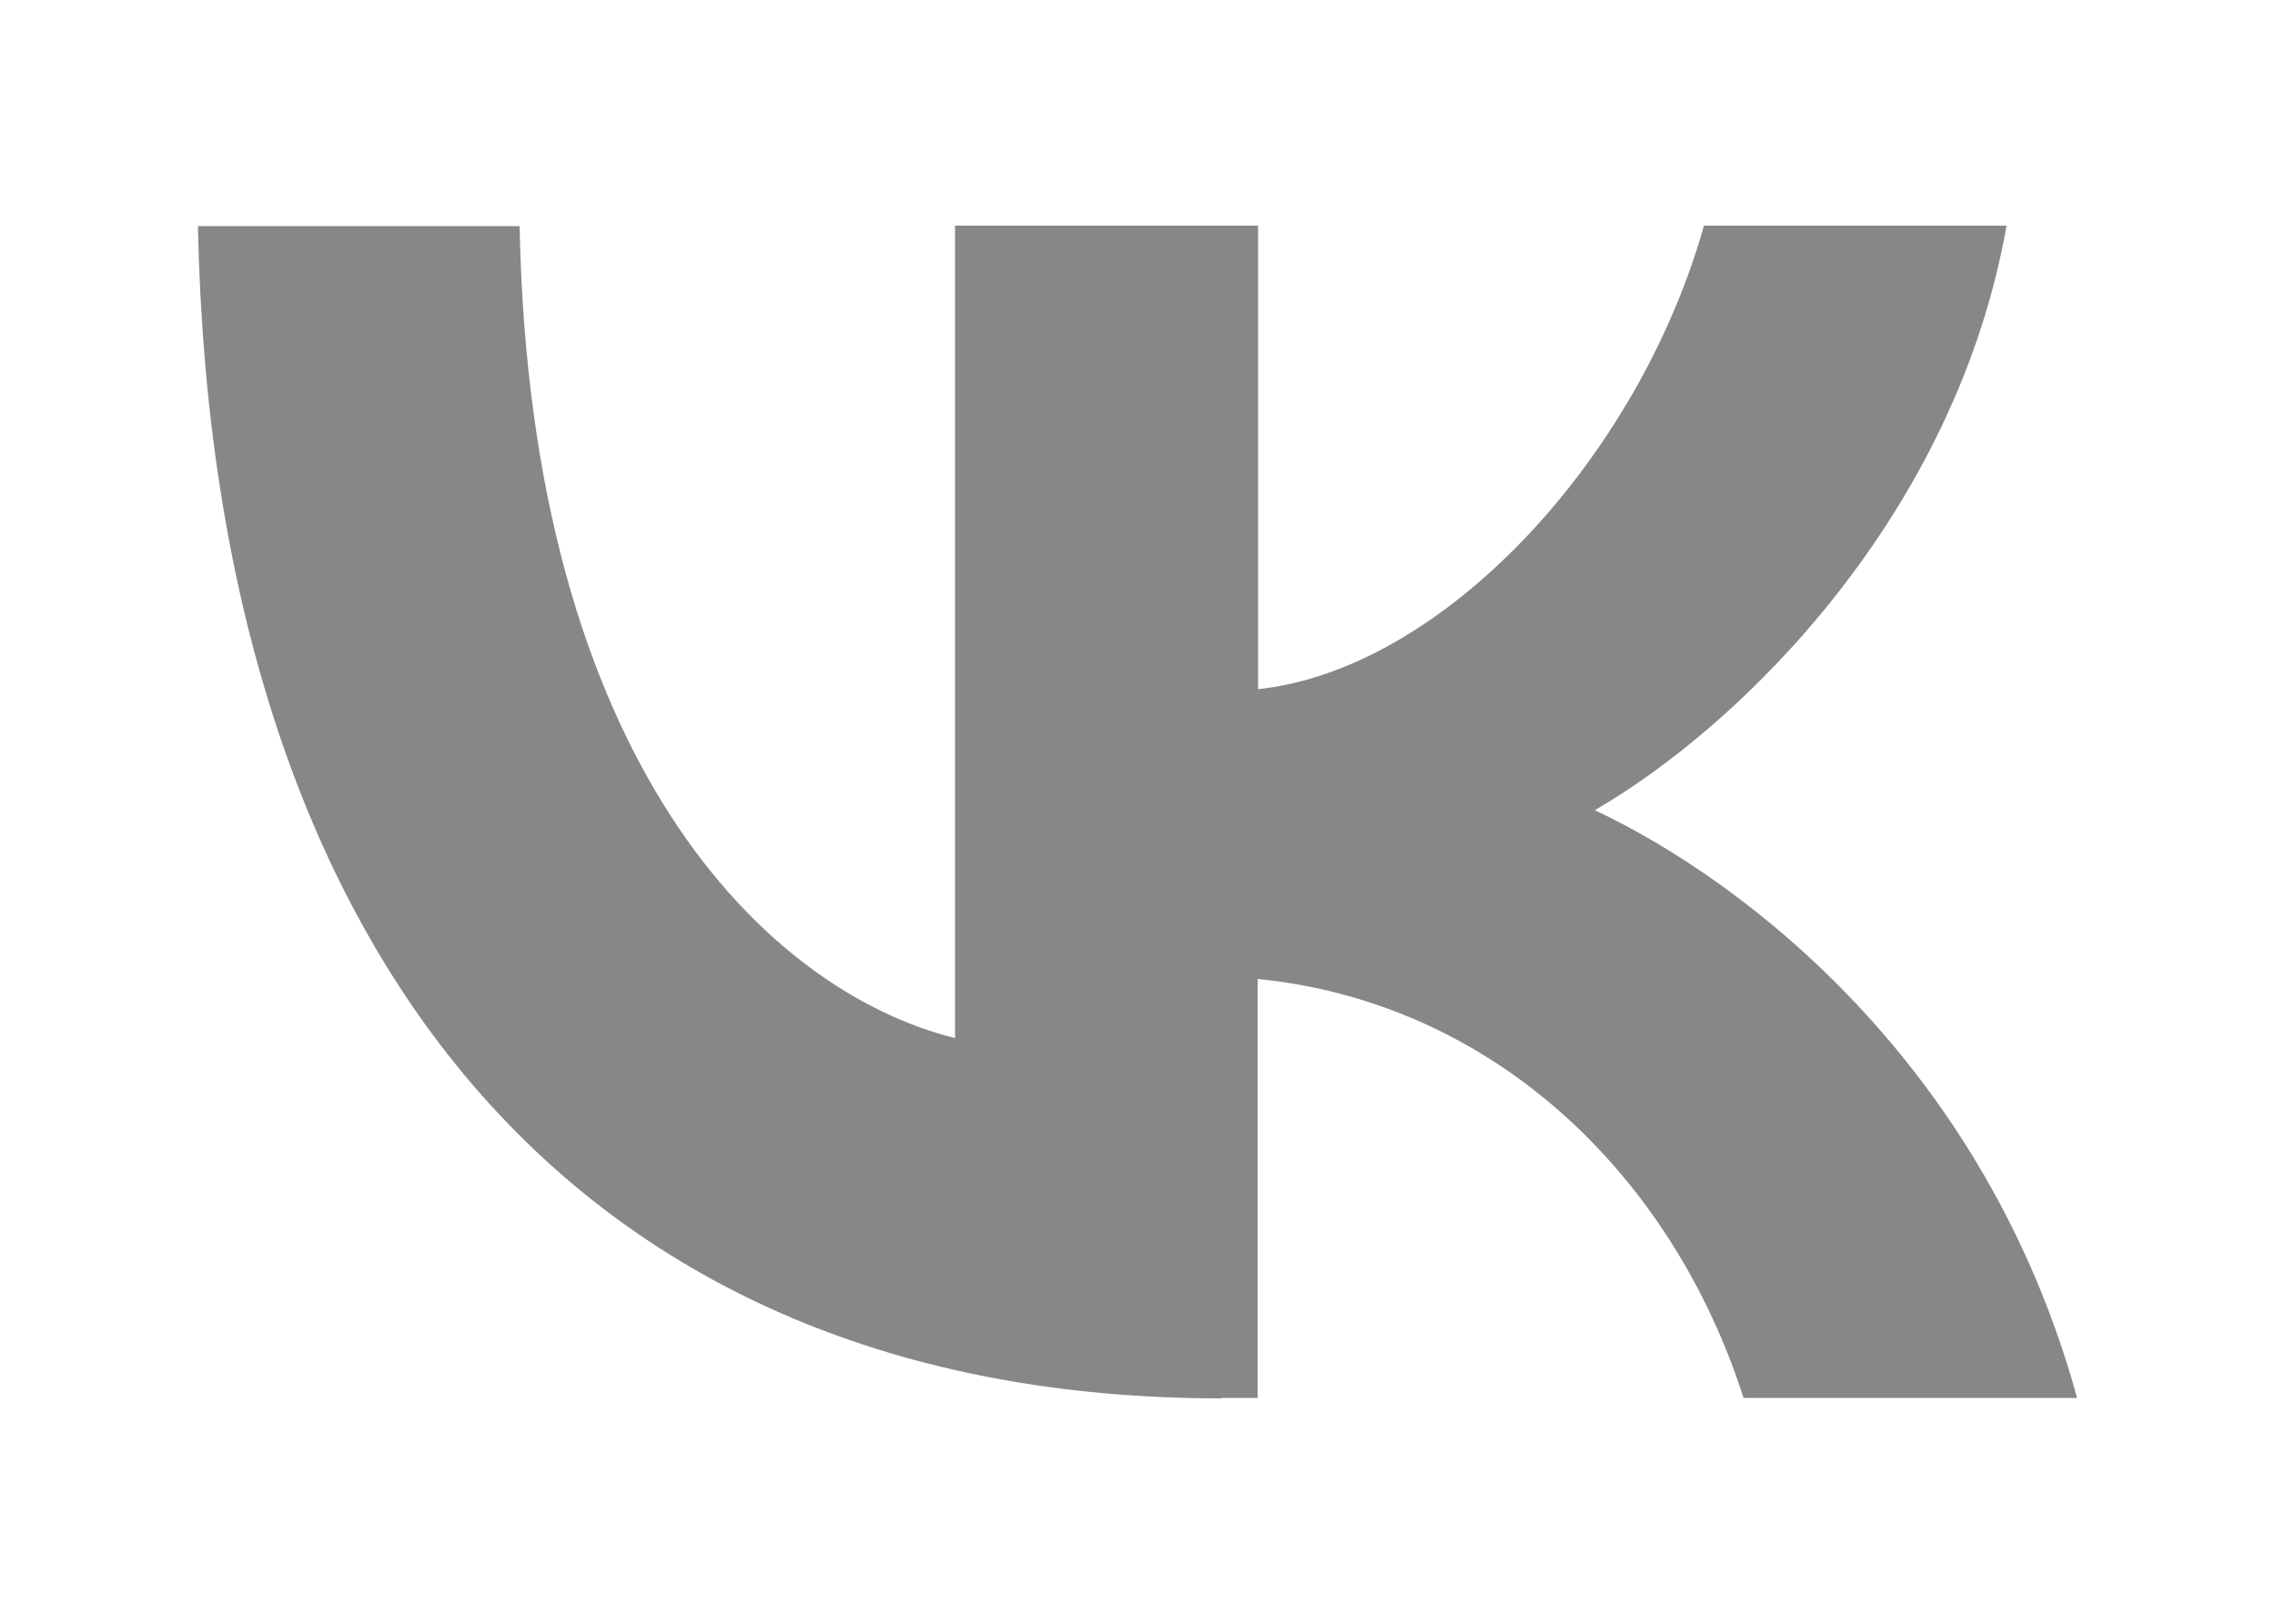
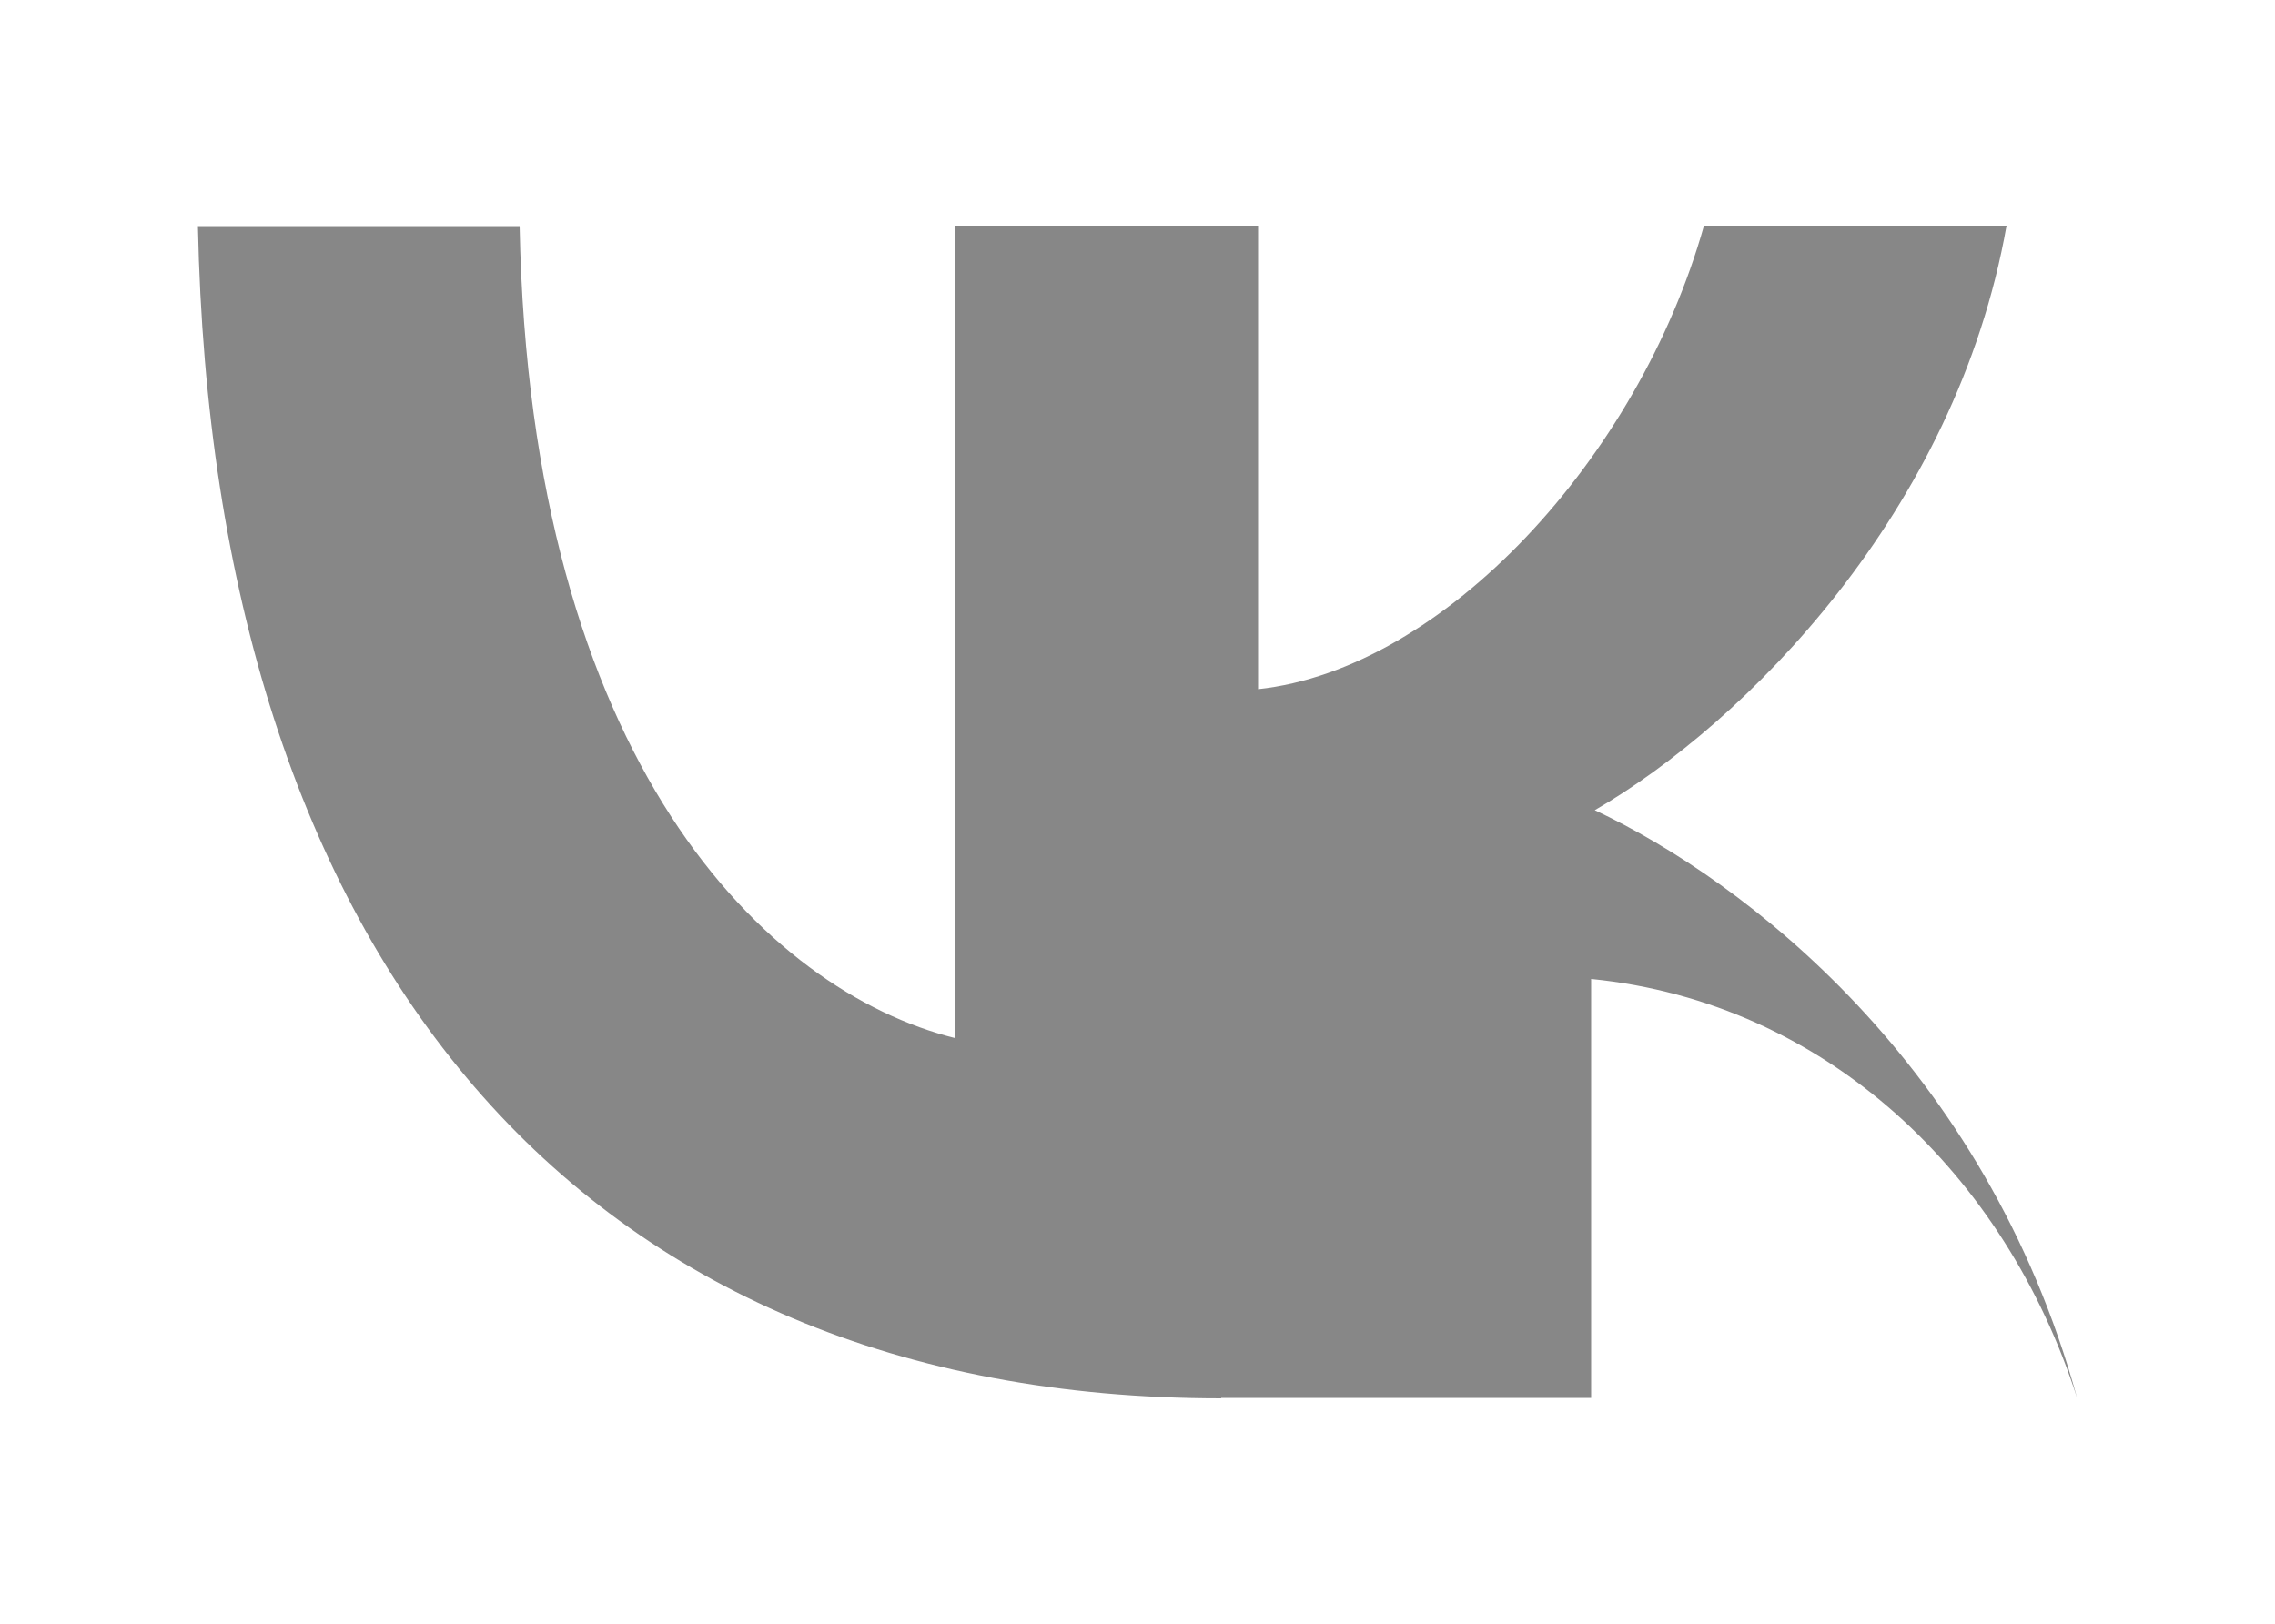
<svg xmlns="http://www.w3.org/2000/svg" id="Слой_1" x="0px" y="0px" viewBox="0 0 500 357" style="enable-background:new 0 0 500 357;" xml:space="preserve">
  <style type="text/css"> .st0{fill:#878787;} </style>
-   <path class="st0" d="M268.4,307.4c-141.1,0-221.6-96.7-224.9-257.7h70.7c2.3,118.1,54.4,168.2,95.7,178.5V49.6h66.6v101.9 c40.8-4.4,83.6-50.8,98-101.9H441c-11.1,62.9-57.5,109.4-90.5,128.5c33,15.5,85.9,56,106,129.2h-73.3c-15.7-49-54.9-86.9-106.8-92.1 v92.1H268.4z" />
+   <path class="st0" d="M268.4,307.4c-141.1,0-221.6-96.7-224.9-257.7h70.7c2.3,118.1,54.4,168.2,95.7,178.5V49.6h66.6v101.9 c40.8-4.4,83.6-50.8,98-101.9H441c-11.1,62.9-57.5,109.4-90.5,128.5c33,15.5,85.9,56,106,129.2c-15.7-49-54.9-86.9-106.8-92.1 v92.1H268.4z" />
</svg>